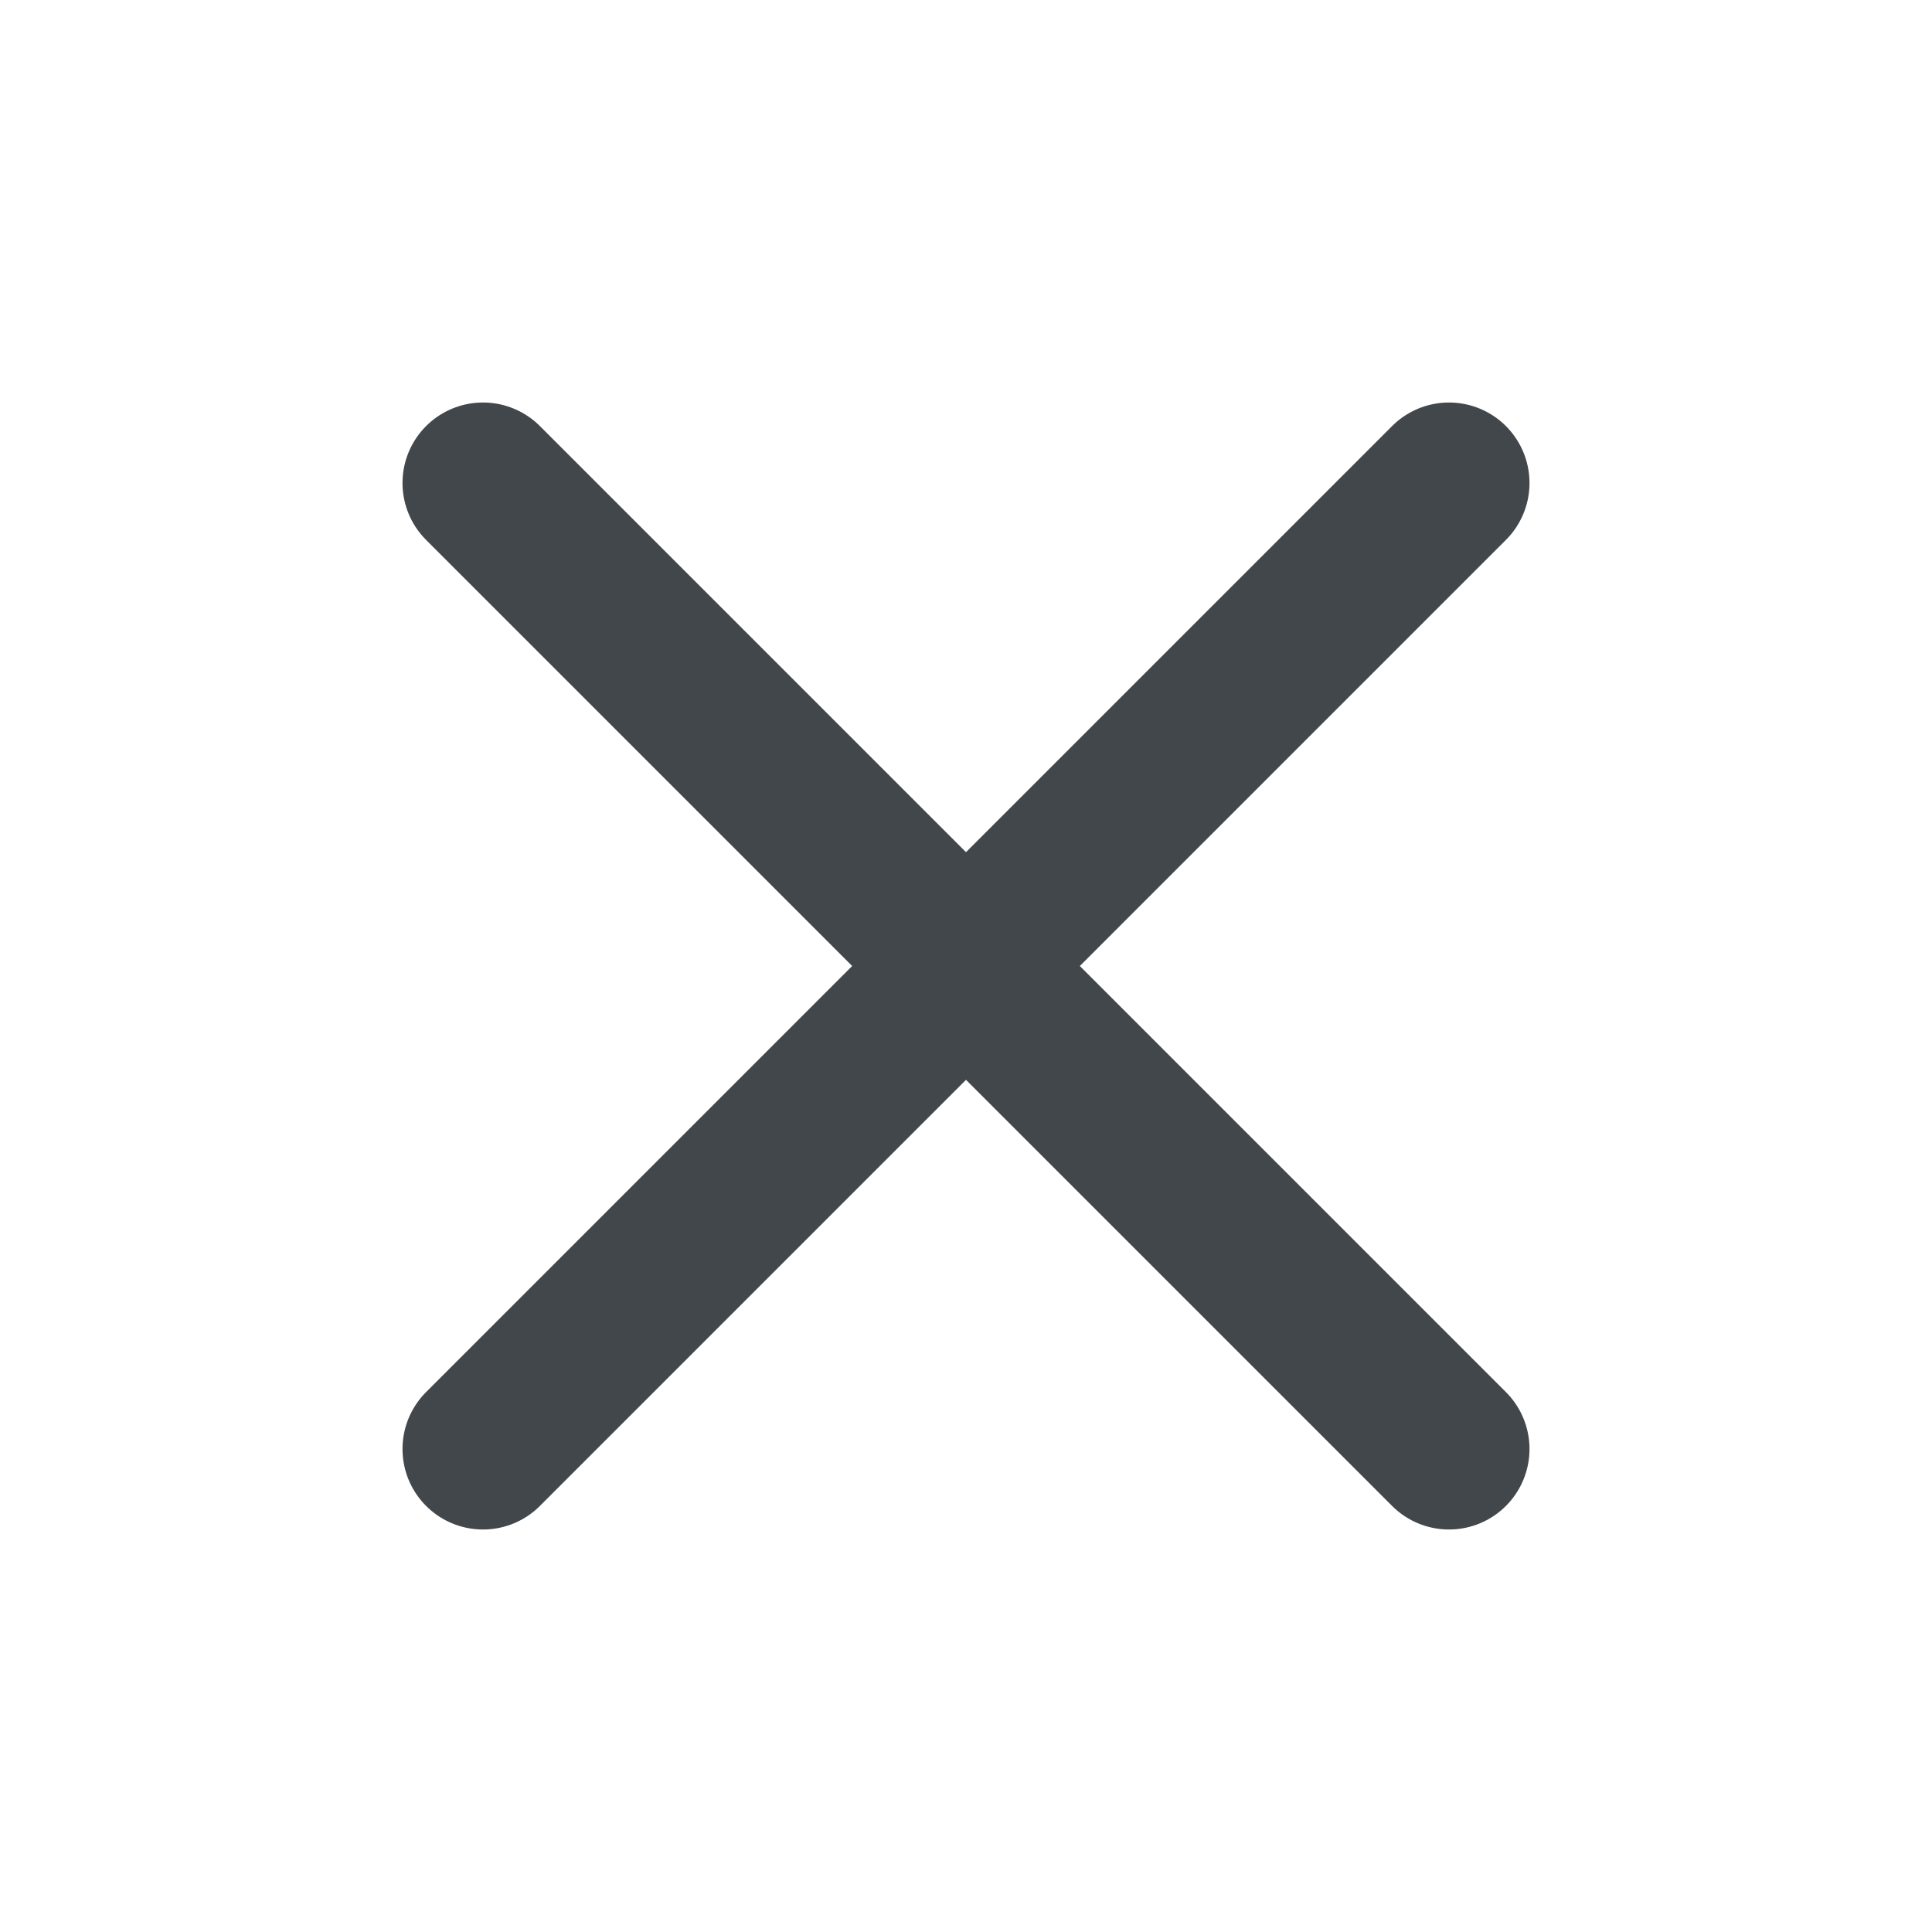
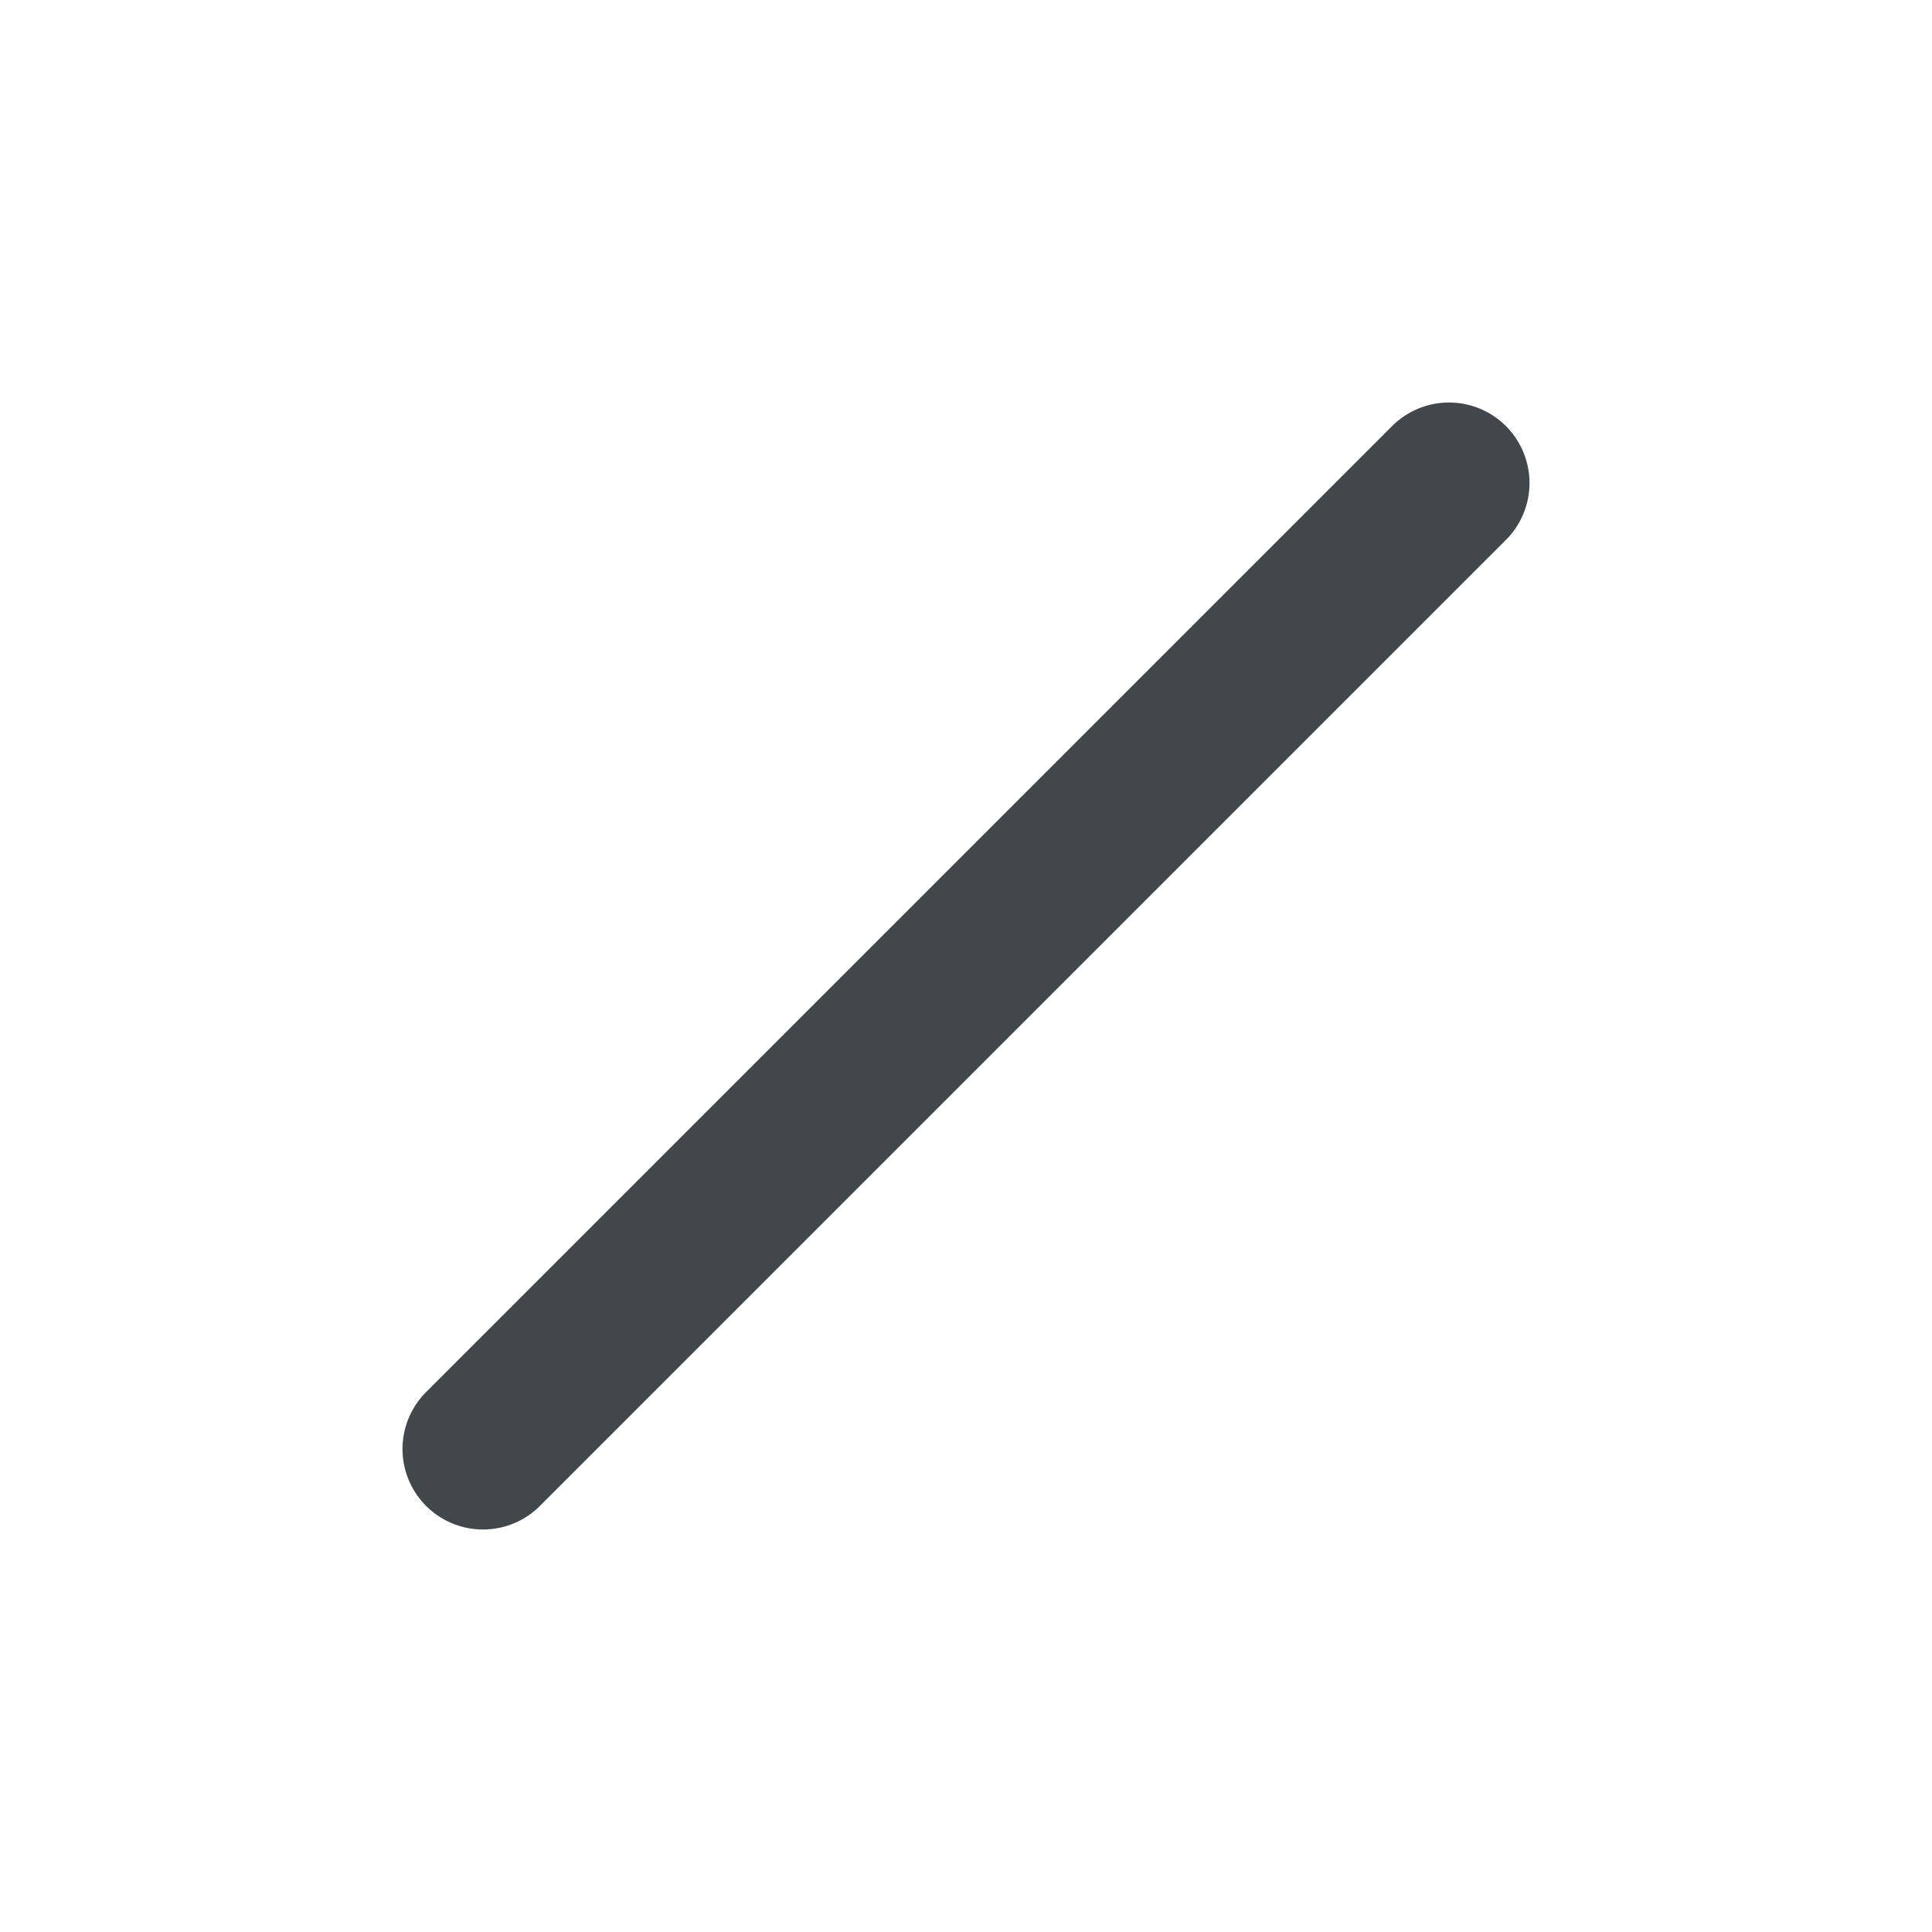
<svg xmlns="http://www.w3.org/2000/svg" id="close" width="24" height="24" viewBox="0 0 24 24">
-   <path id="Path_405" data-name="Path 405" d="M0,0H24V24H0Z" fill="none" />
  <path id="Path_406" data-name="Path 406" d="M18,6,6,18" fill="none" stroke="#42474b" stroke-linecap="round" stroke-linejoin="round" stroke-width="2" />
-   <path id="Path_407" data-name="Path 407" d="M6,6,18,18" fill="none" stroke="#42474b" stroke-linecap="round" stroke-linejoin="round" stroke-width="2" />
</svg>